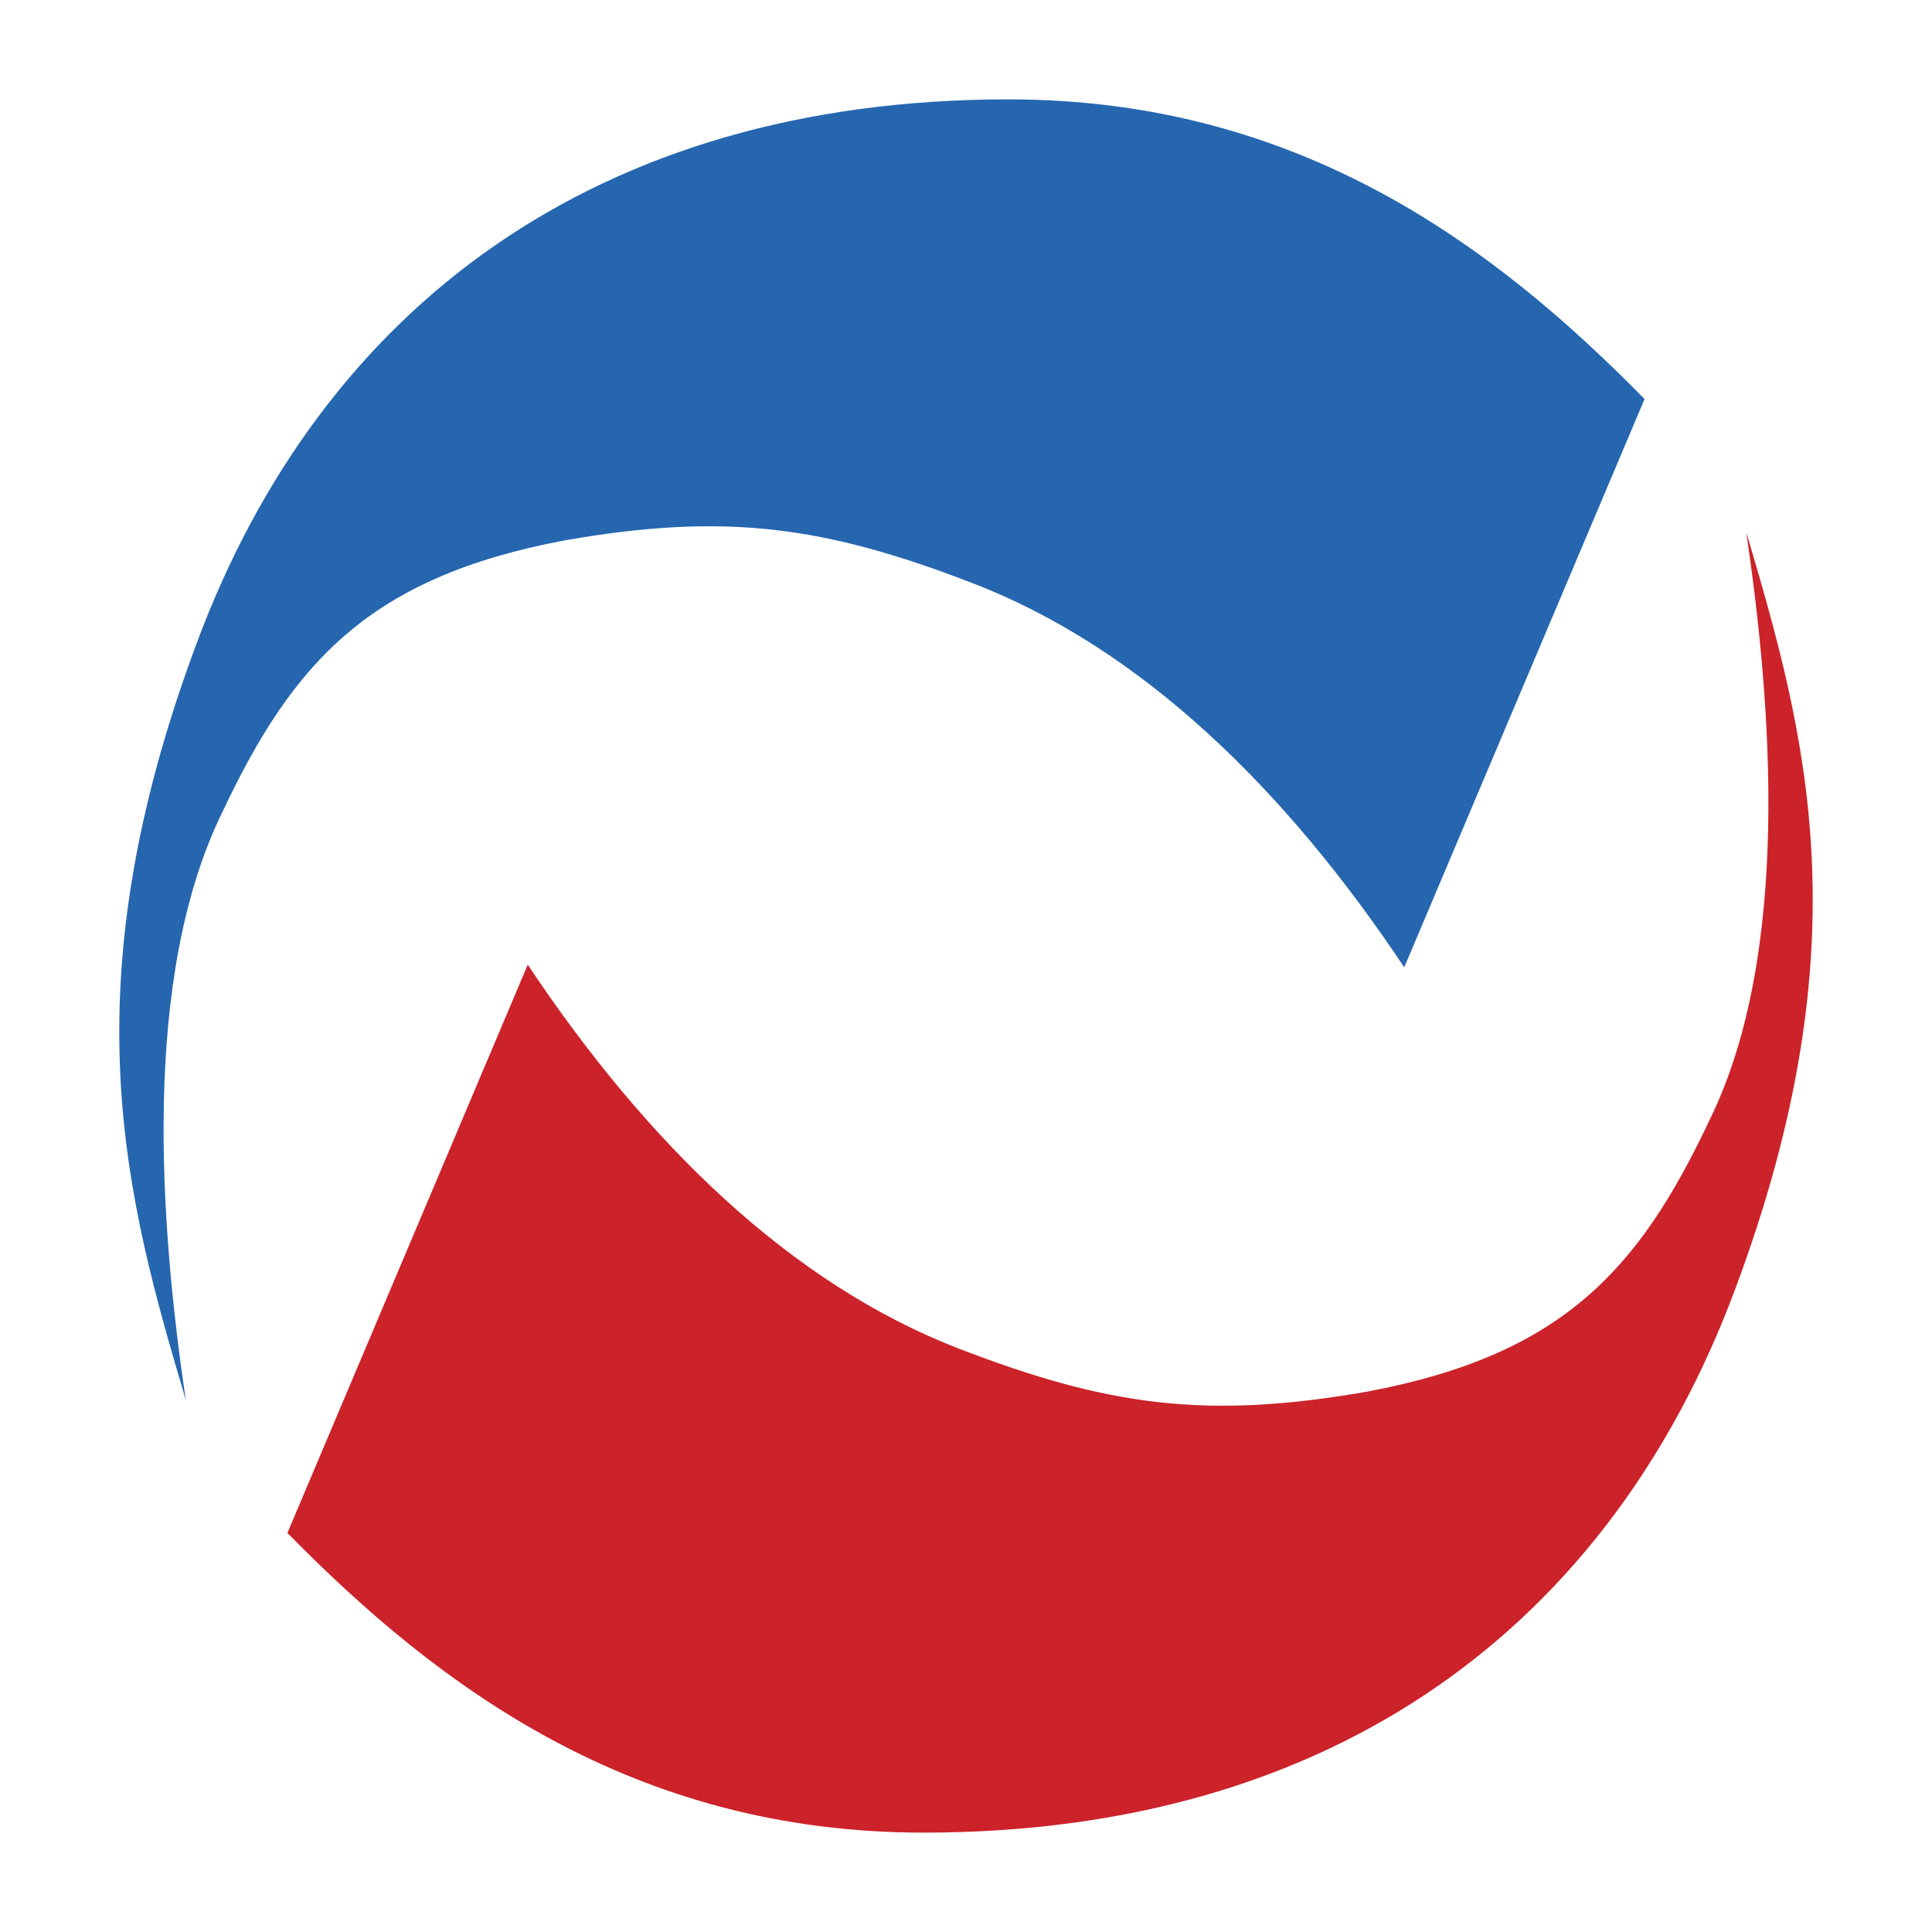
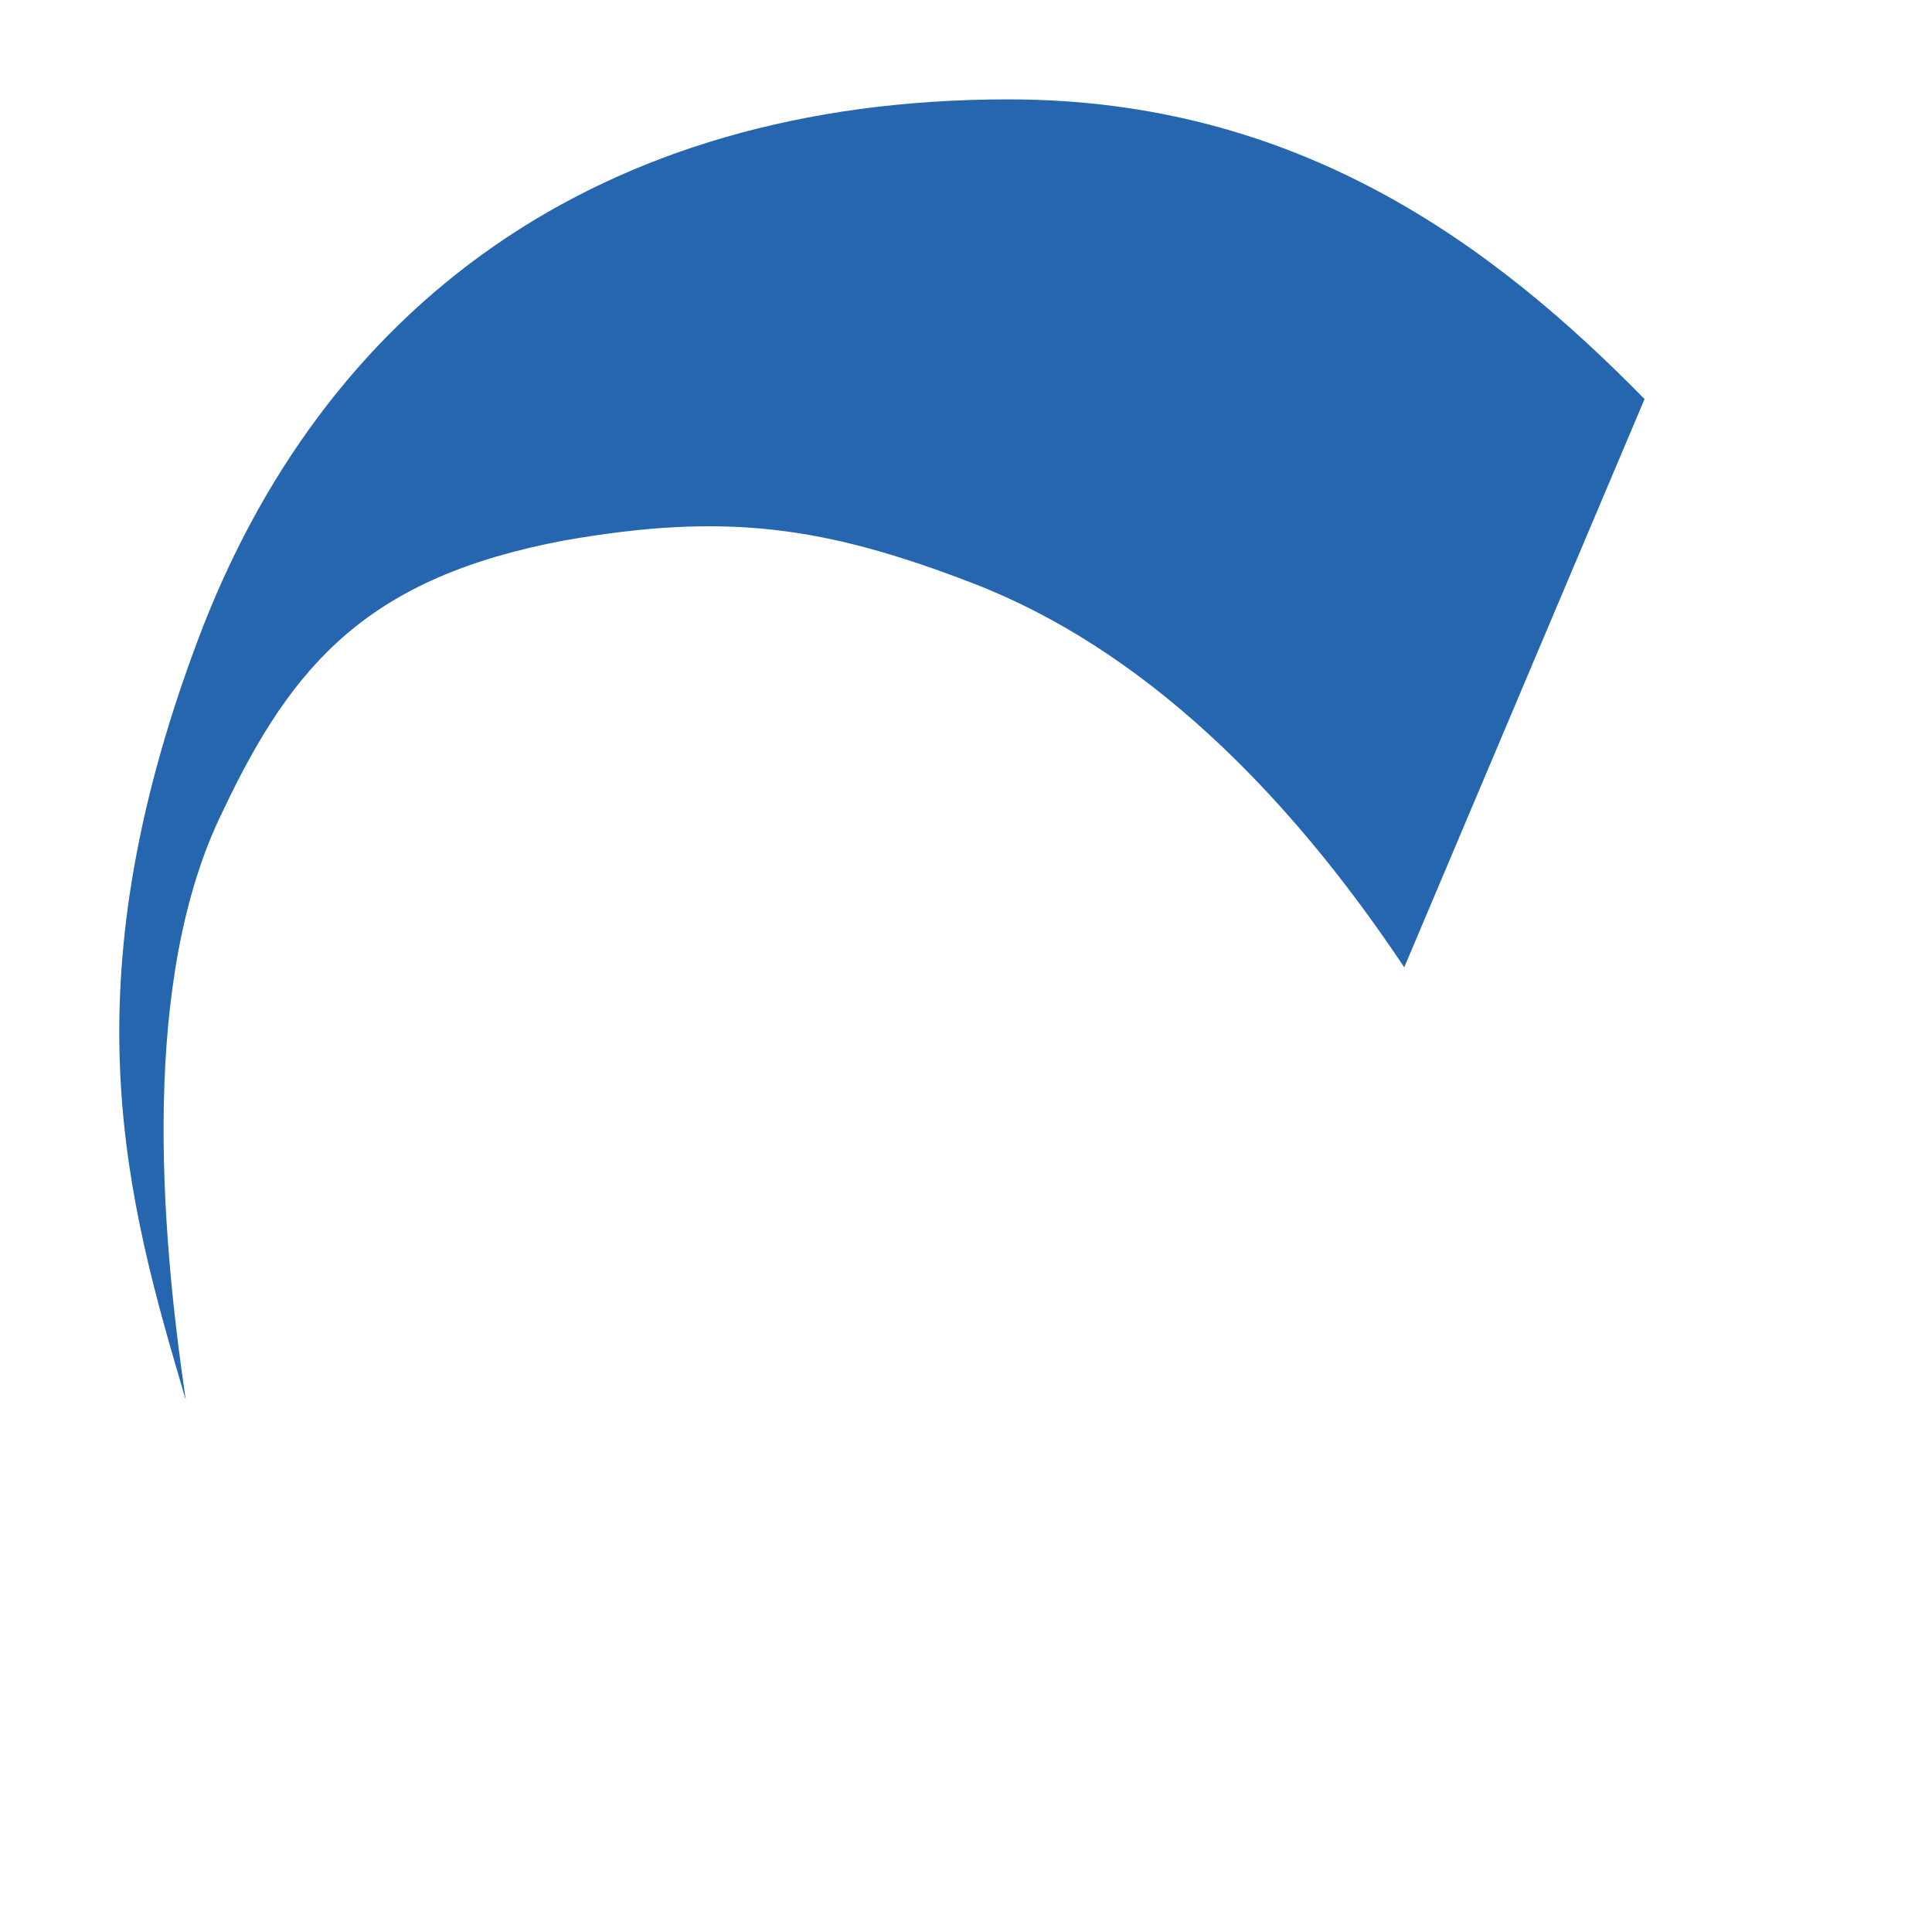
<svg xmlns="http://www.w3.org/2000/svg" width="2500" height="2500" viewBox="0 0 192.756 192.756">
  <g fill-rule="evenodd" clip-rule="evenodd">
-     <path fill="#fff" d="M0 0h192.756v192.756H0V0z" />
    <path d="M18.533 139.664c-2.539-17.205-4.513-42.027 3.667-58.669 7.051-14.949 14.667-23.412 34.129-27.079 16.078-2.82 25.95-1.41 40.618 4.231 16.924 6.488 31.309 20.591 43.155 38.361l23.976-56.695c-14.949-15.231-34.412-29.899-63.464-29.899-41.182 0-68.542 20.873-80.953 54.157-12.974 34.695-7.051 55.568-1.128 75.593z" fill="#2566af" />
-     <path d="M174.223 53.091c2.538 17.206 4.513 42.028-3.667 58.67-7.052 14.949-14.668 23.41-34.13 27.078-16.078 2.82-25.95 1.41-40.617-4.232-16.924-6.486-31.309-20.59-43.156-38.359l-23.976 56.693c14.95 15.232 34.412 29.9 63.464 29.9 41.182 0 68.542-20.873 80.953-54.158 12.975-34.692 7.052-55.565 1.129-75.592z" fill="#cc2229" />
  </g>
</svg>